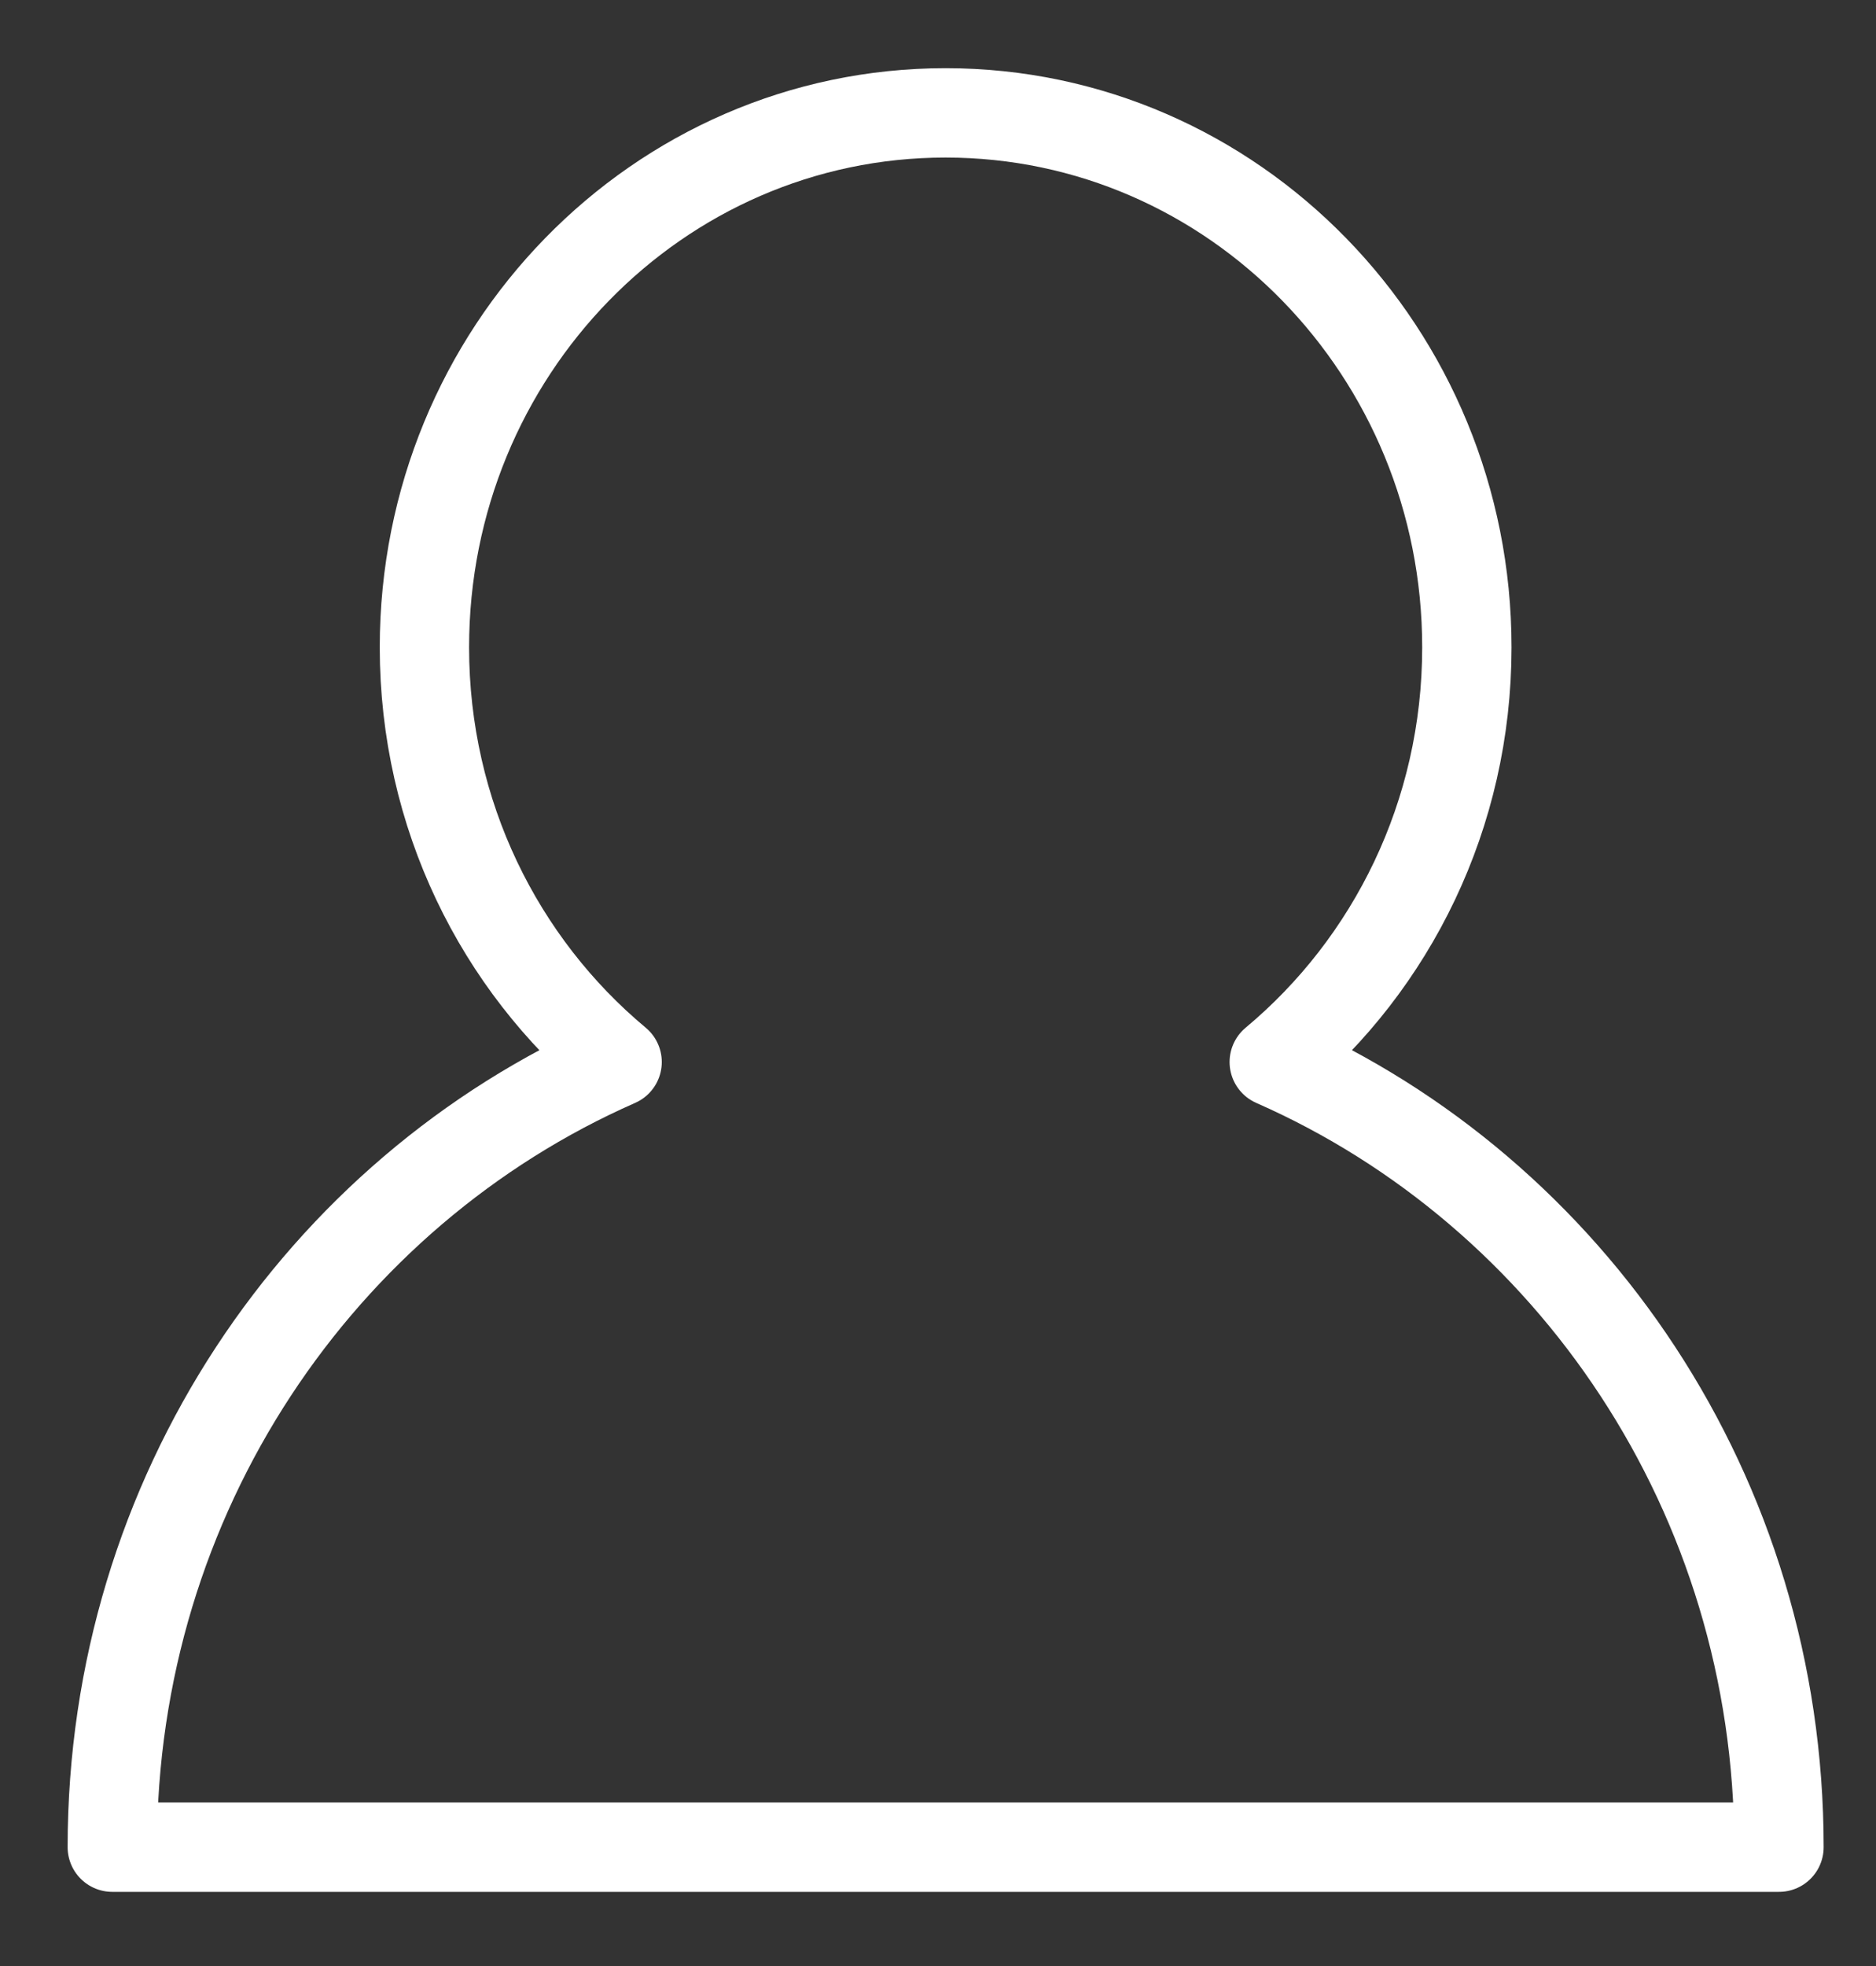
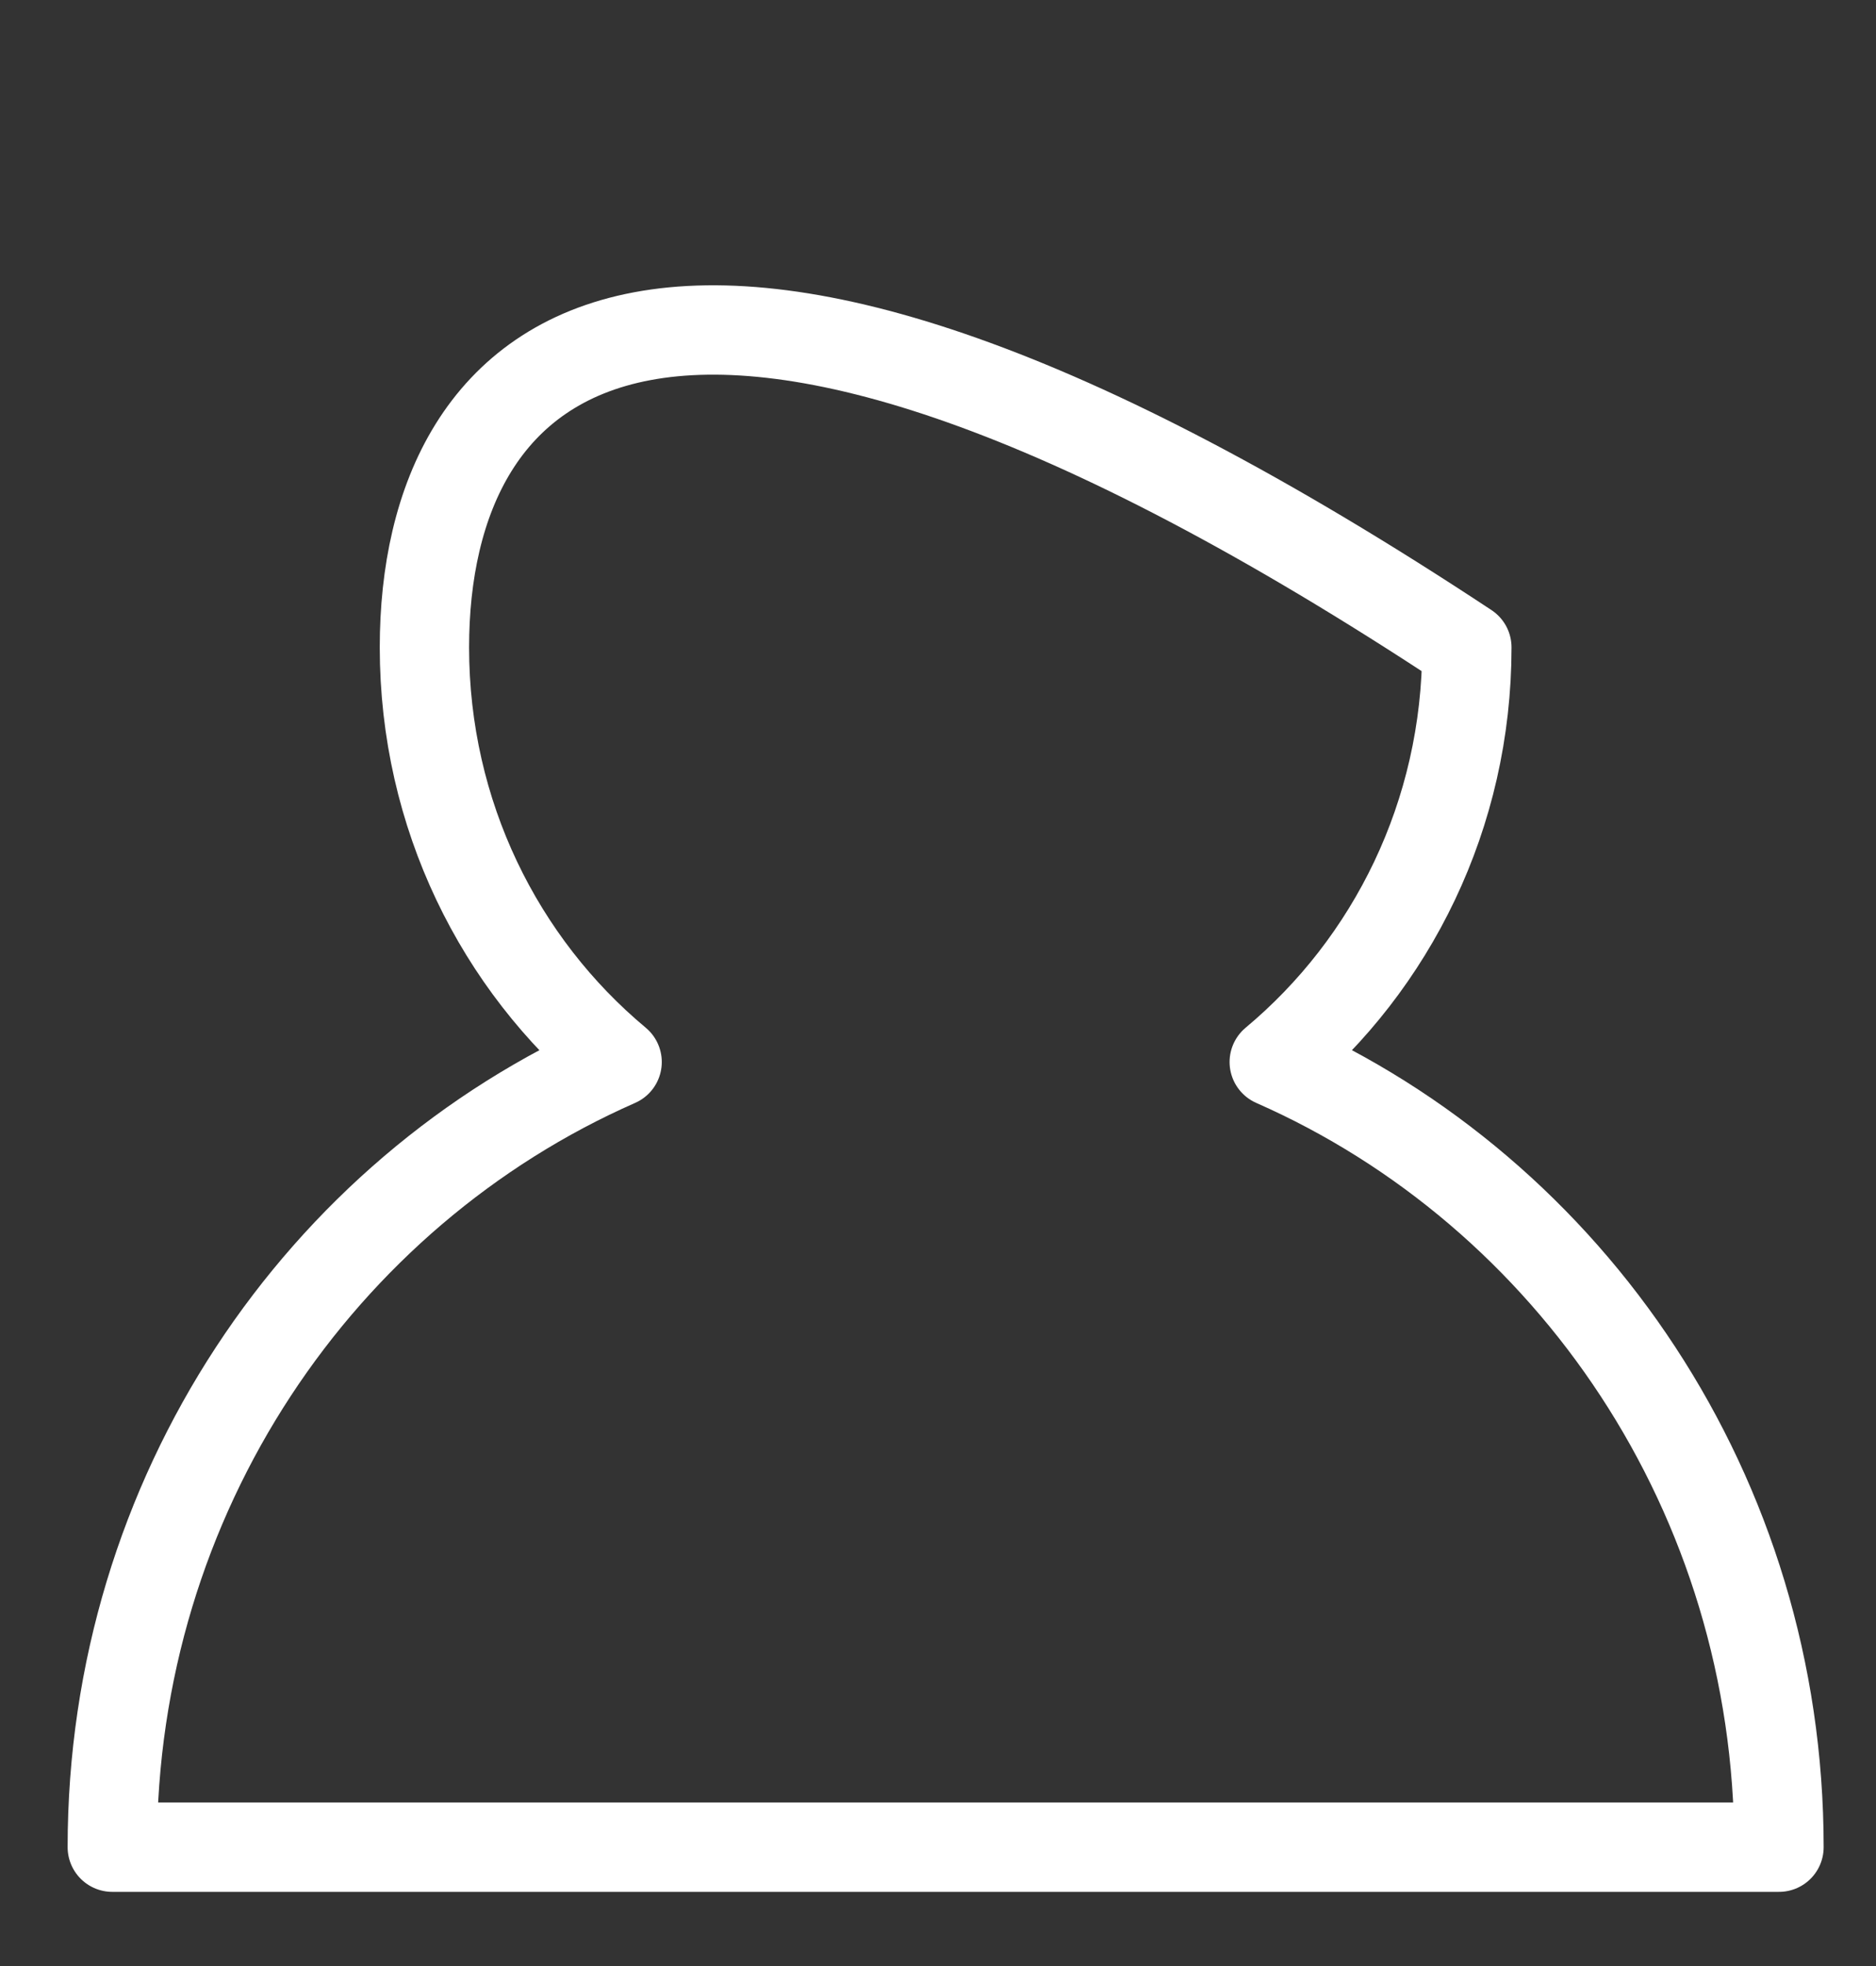
<svg xmlns="http://www.w3.org/2000/svg" width="21px" height="22px" viewBox="0 0 21 22" version="1.1">
  <rect x="0" y="0" width="21" height="22" fill="#333333" stroke="none" />
  <desc>Created with Sketch.</desc>
  <defs />
  <g id="Page-1" stroke="none" stroke-width="1" fill="none" fill-rule="evenodd" stroke-linecap="round" stroke-linejoin="round">
    <g id="Aanbod-uitgelicht" transform="translate(-1135, -789)" stroke="#FFFFFF">
      <g id="Group-3" transform="translate(1136, 790)">
-         <path d="M13.264,10.884 C14.579,9.787 15.42,8.117 15.42,6.244 C15.42,2.94 12.808,0.263 9.585,0.263 C6.363,0.263 3.751,2.94 3.751,6.244 C3.751,8.117 4.592,9.787 5.908,10.884 C2.585,12.346 0.257,15.729 0.257,19.67 L18.914,19.67 C18.914,15.729 16.587,12.346 13.264,10.884 Z" id="Stroke-1" />
+         <path d="M13.264,10.884 C14.579,9.787 15.42,8.117 15.42,6.244 C6.363,0.263 3.751,2.94 3.751,6.244 C3.751,8.117 4.592,9.787 5.908,10.884 C2.585,12.346 0.257,15.729 0.257,19.67 L18.914,19.67 C18.914,15.729 16.587,12.346 13.264,10.884 Z" id="Stroke-1" />
      </g>
    </g>
  </g>
</svg>